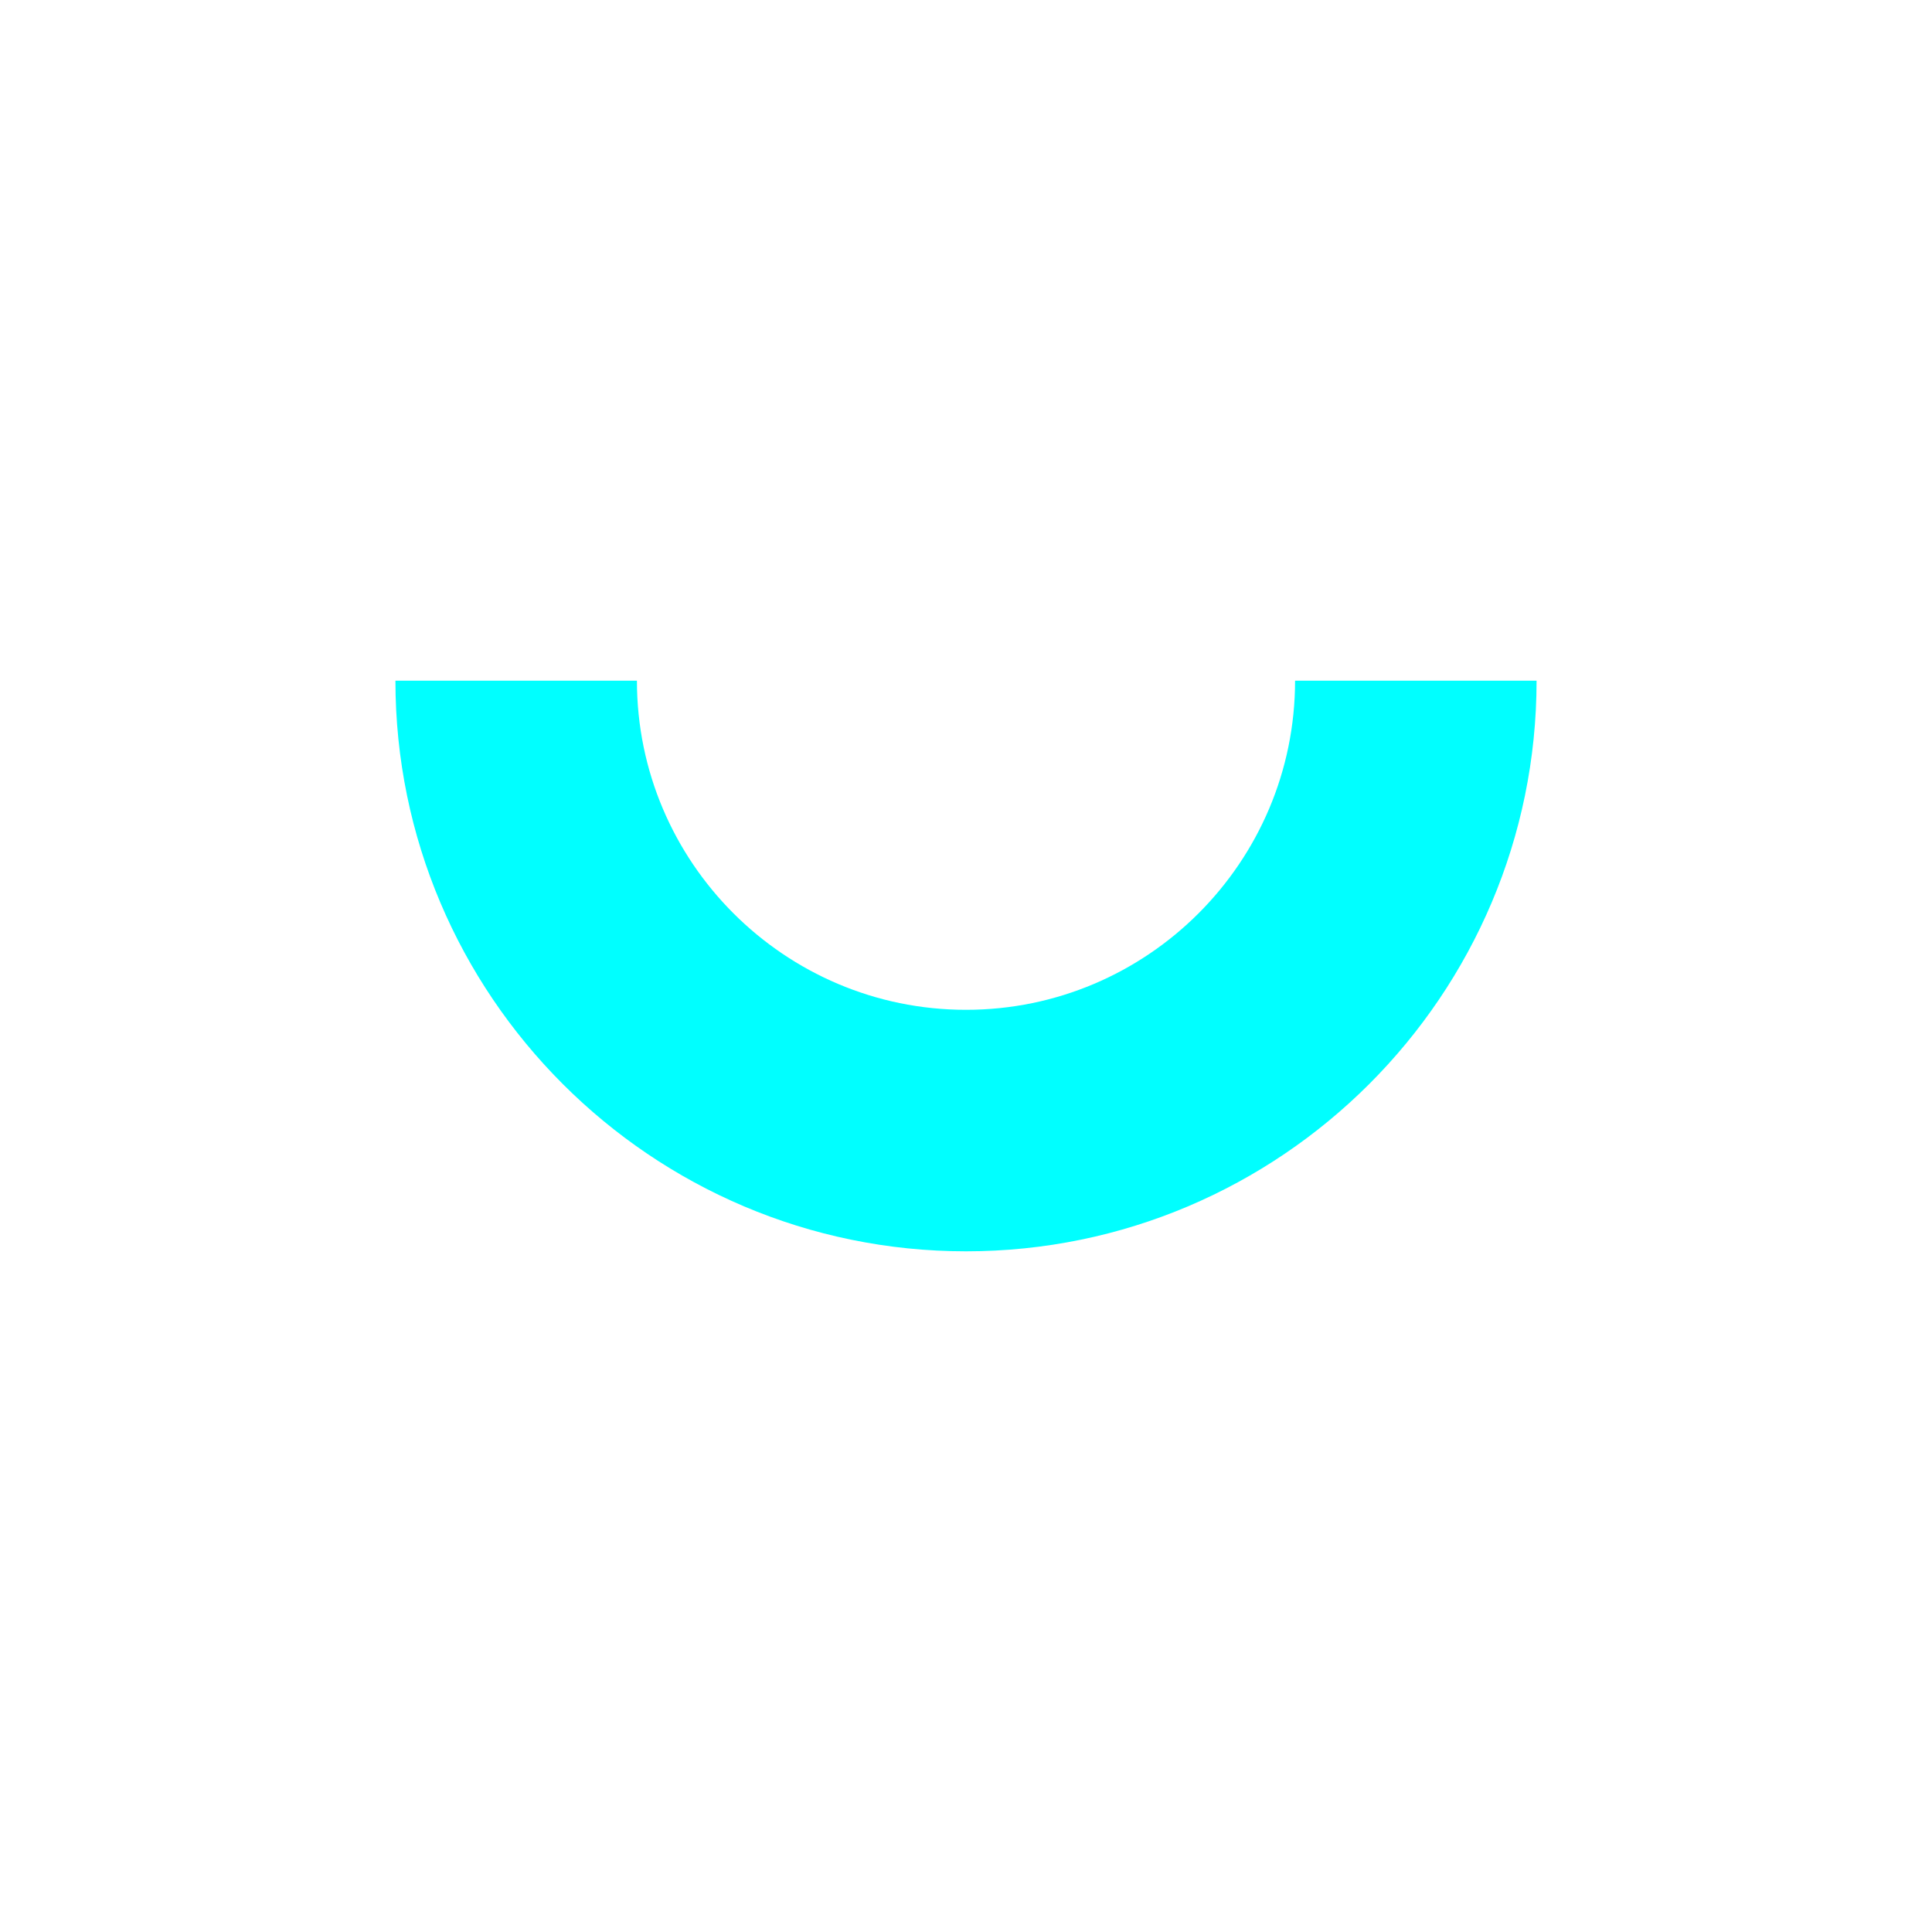
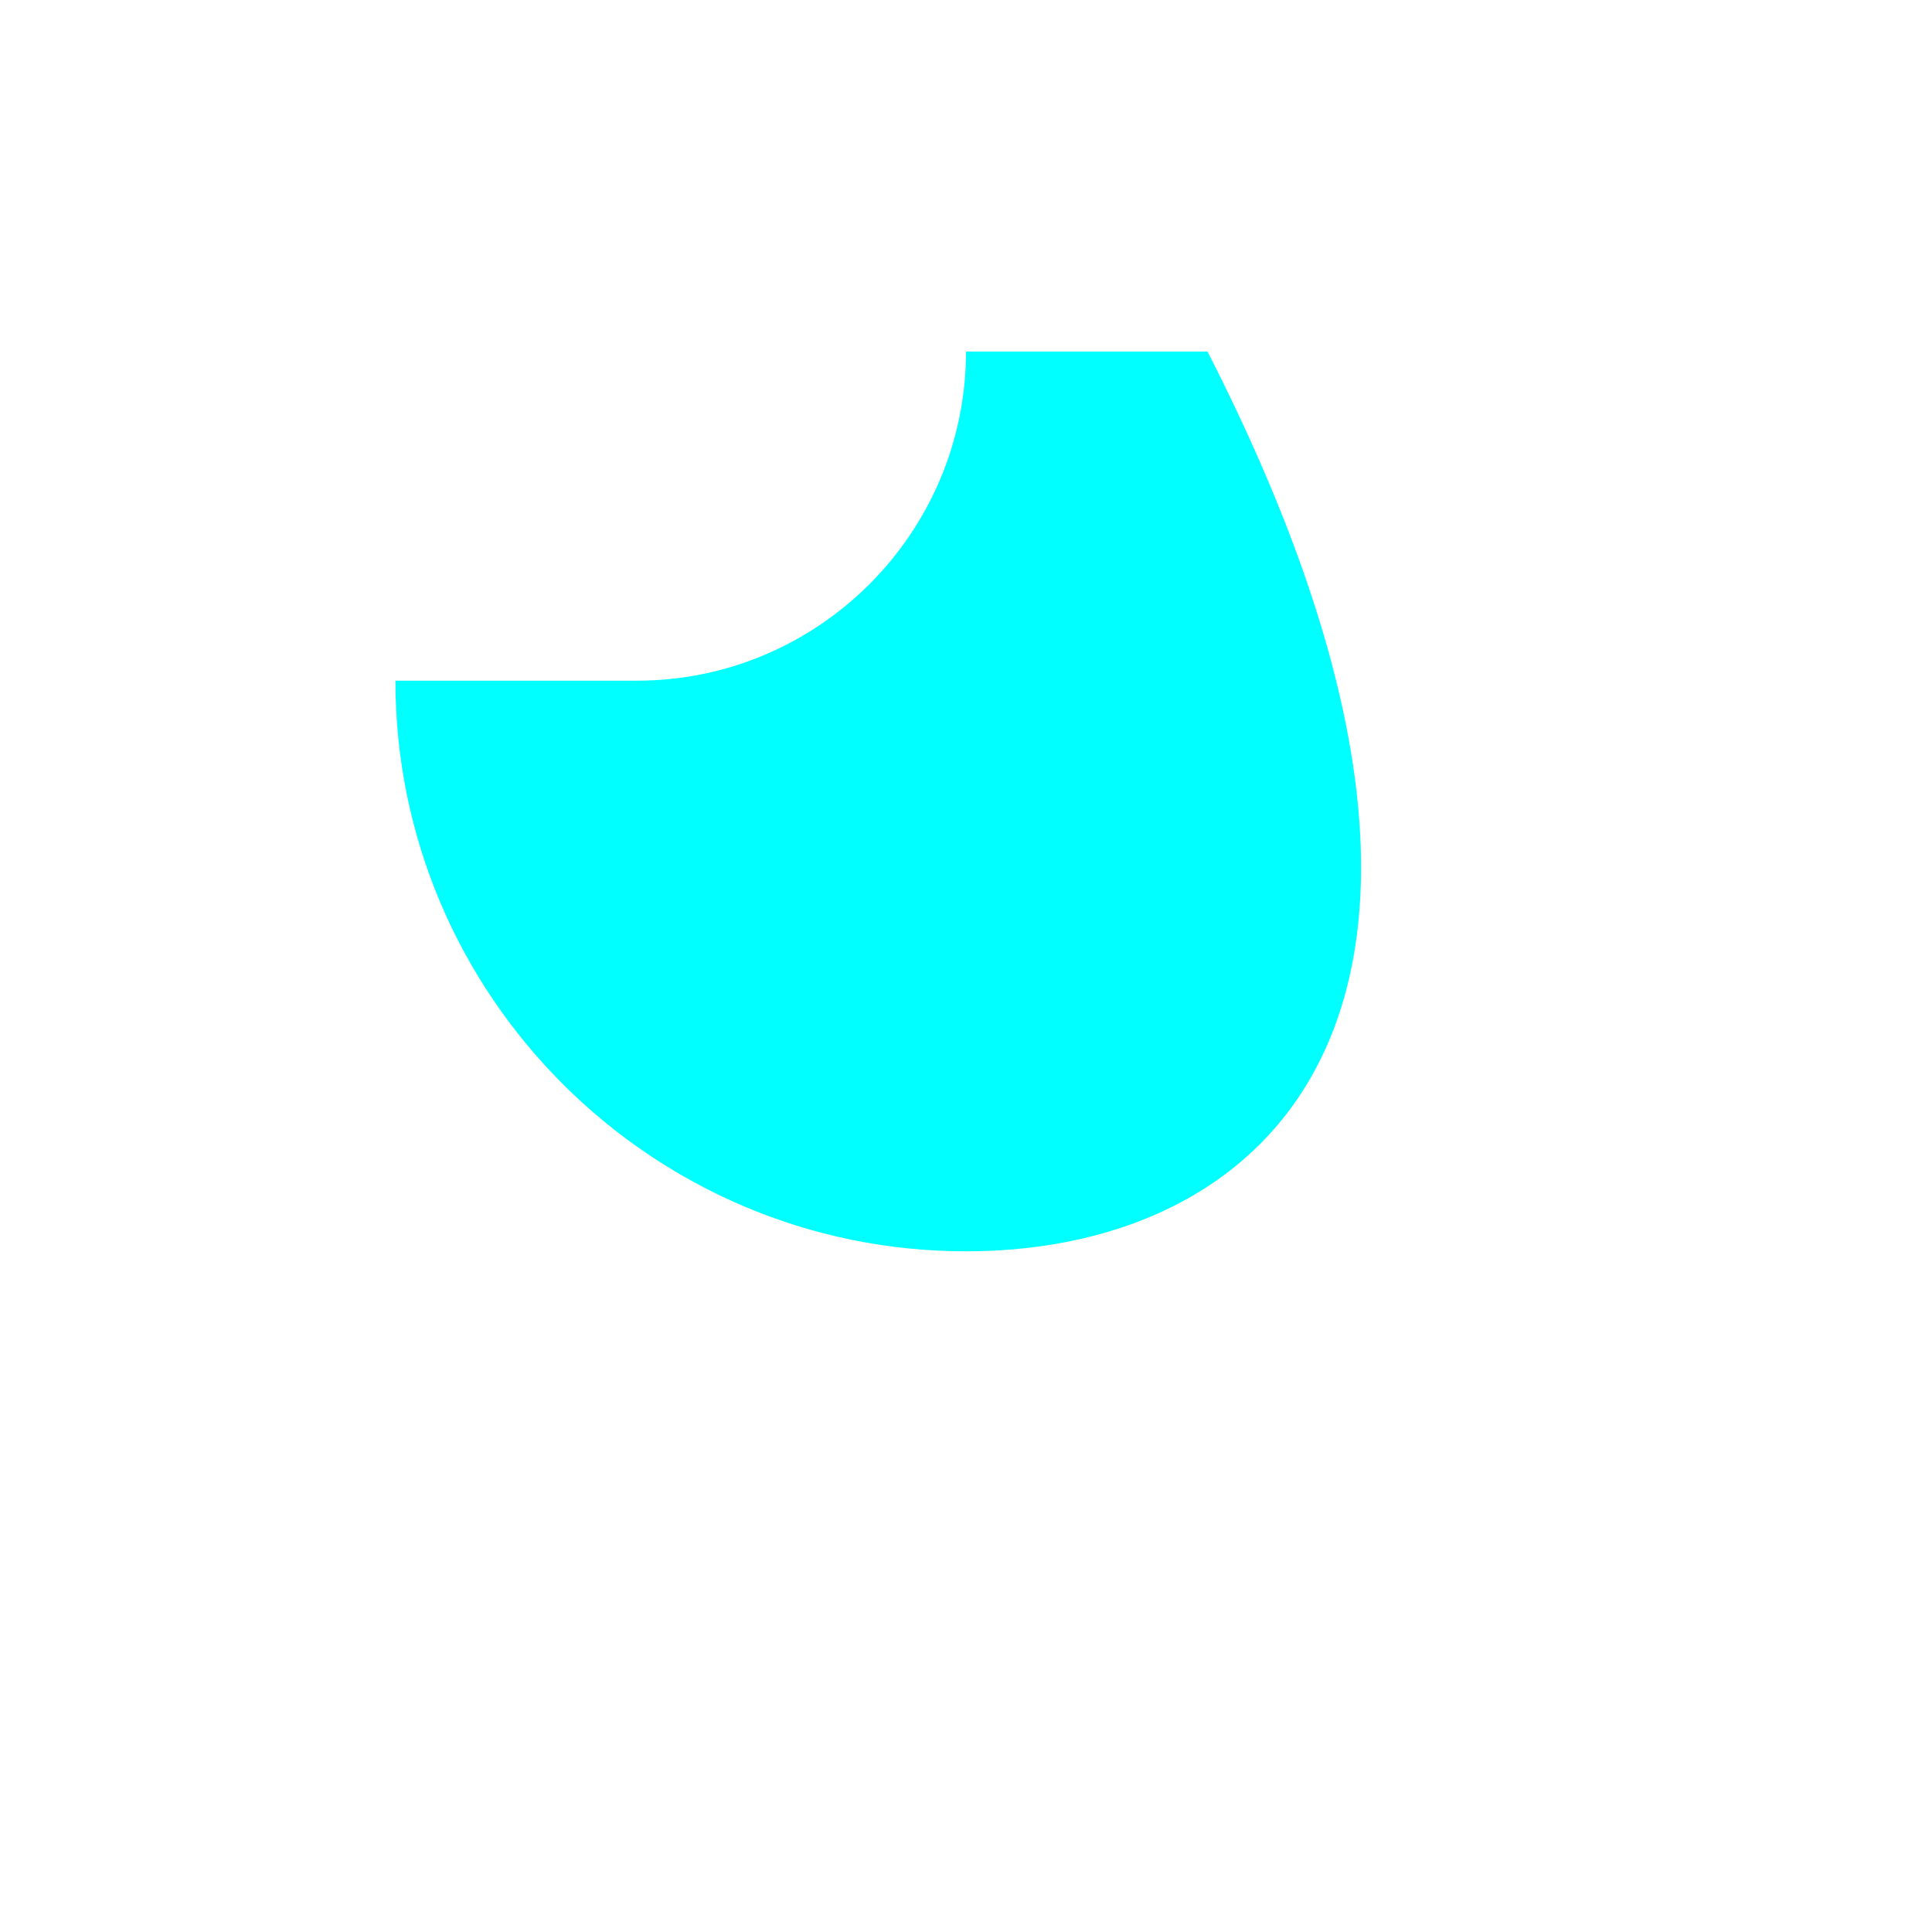
<svg xmlns="http://www.w3.org/2000/svg" version="1.1" id="Layer_1" x="0px" y="0px" width="128px" height="128px" viewBox="0 0 128 128" enable-background="new 0 0 128 128" xml:space="preserve">
  <g>
-     <path fill="#00FFFF" d="M64.001,82.903c-20.844,0-37.803-16.961-37.803-37.807h16c0,12.023,9.781,21.807,21.803,21.807   c12.021,0,21.801-9.783,21.801-21.807h16C101.802,65.942,84.845,82.903,64.001,82.903z" />
+     <path fill="#00FFFF" d="M64.001,82.903c-20.844,0-37.803-16.961-37.803-37.807h16c12.021,0,21.801-9.783,21.801-21.807h16C101.802,65.942,84.845,82.903,64.001,82.903z" />
  </g>
</svg>